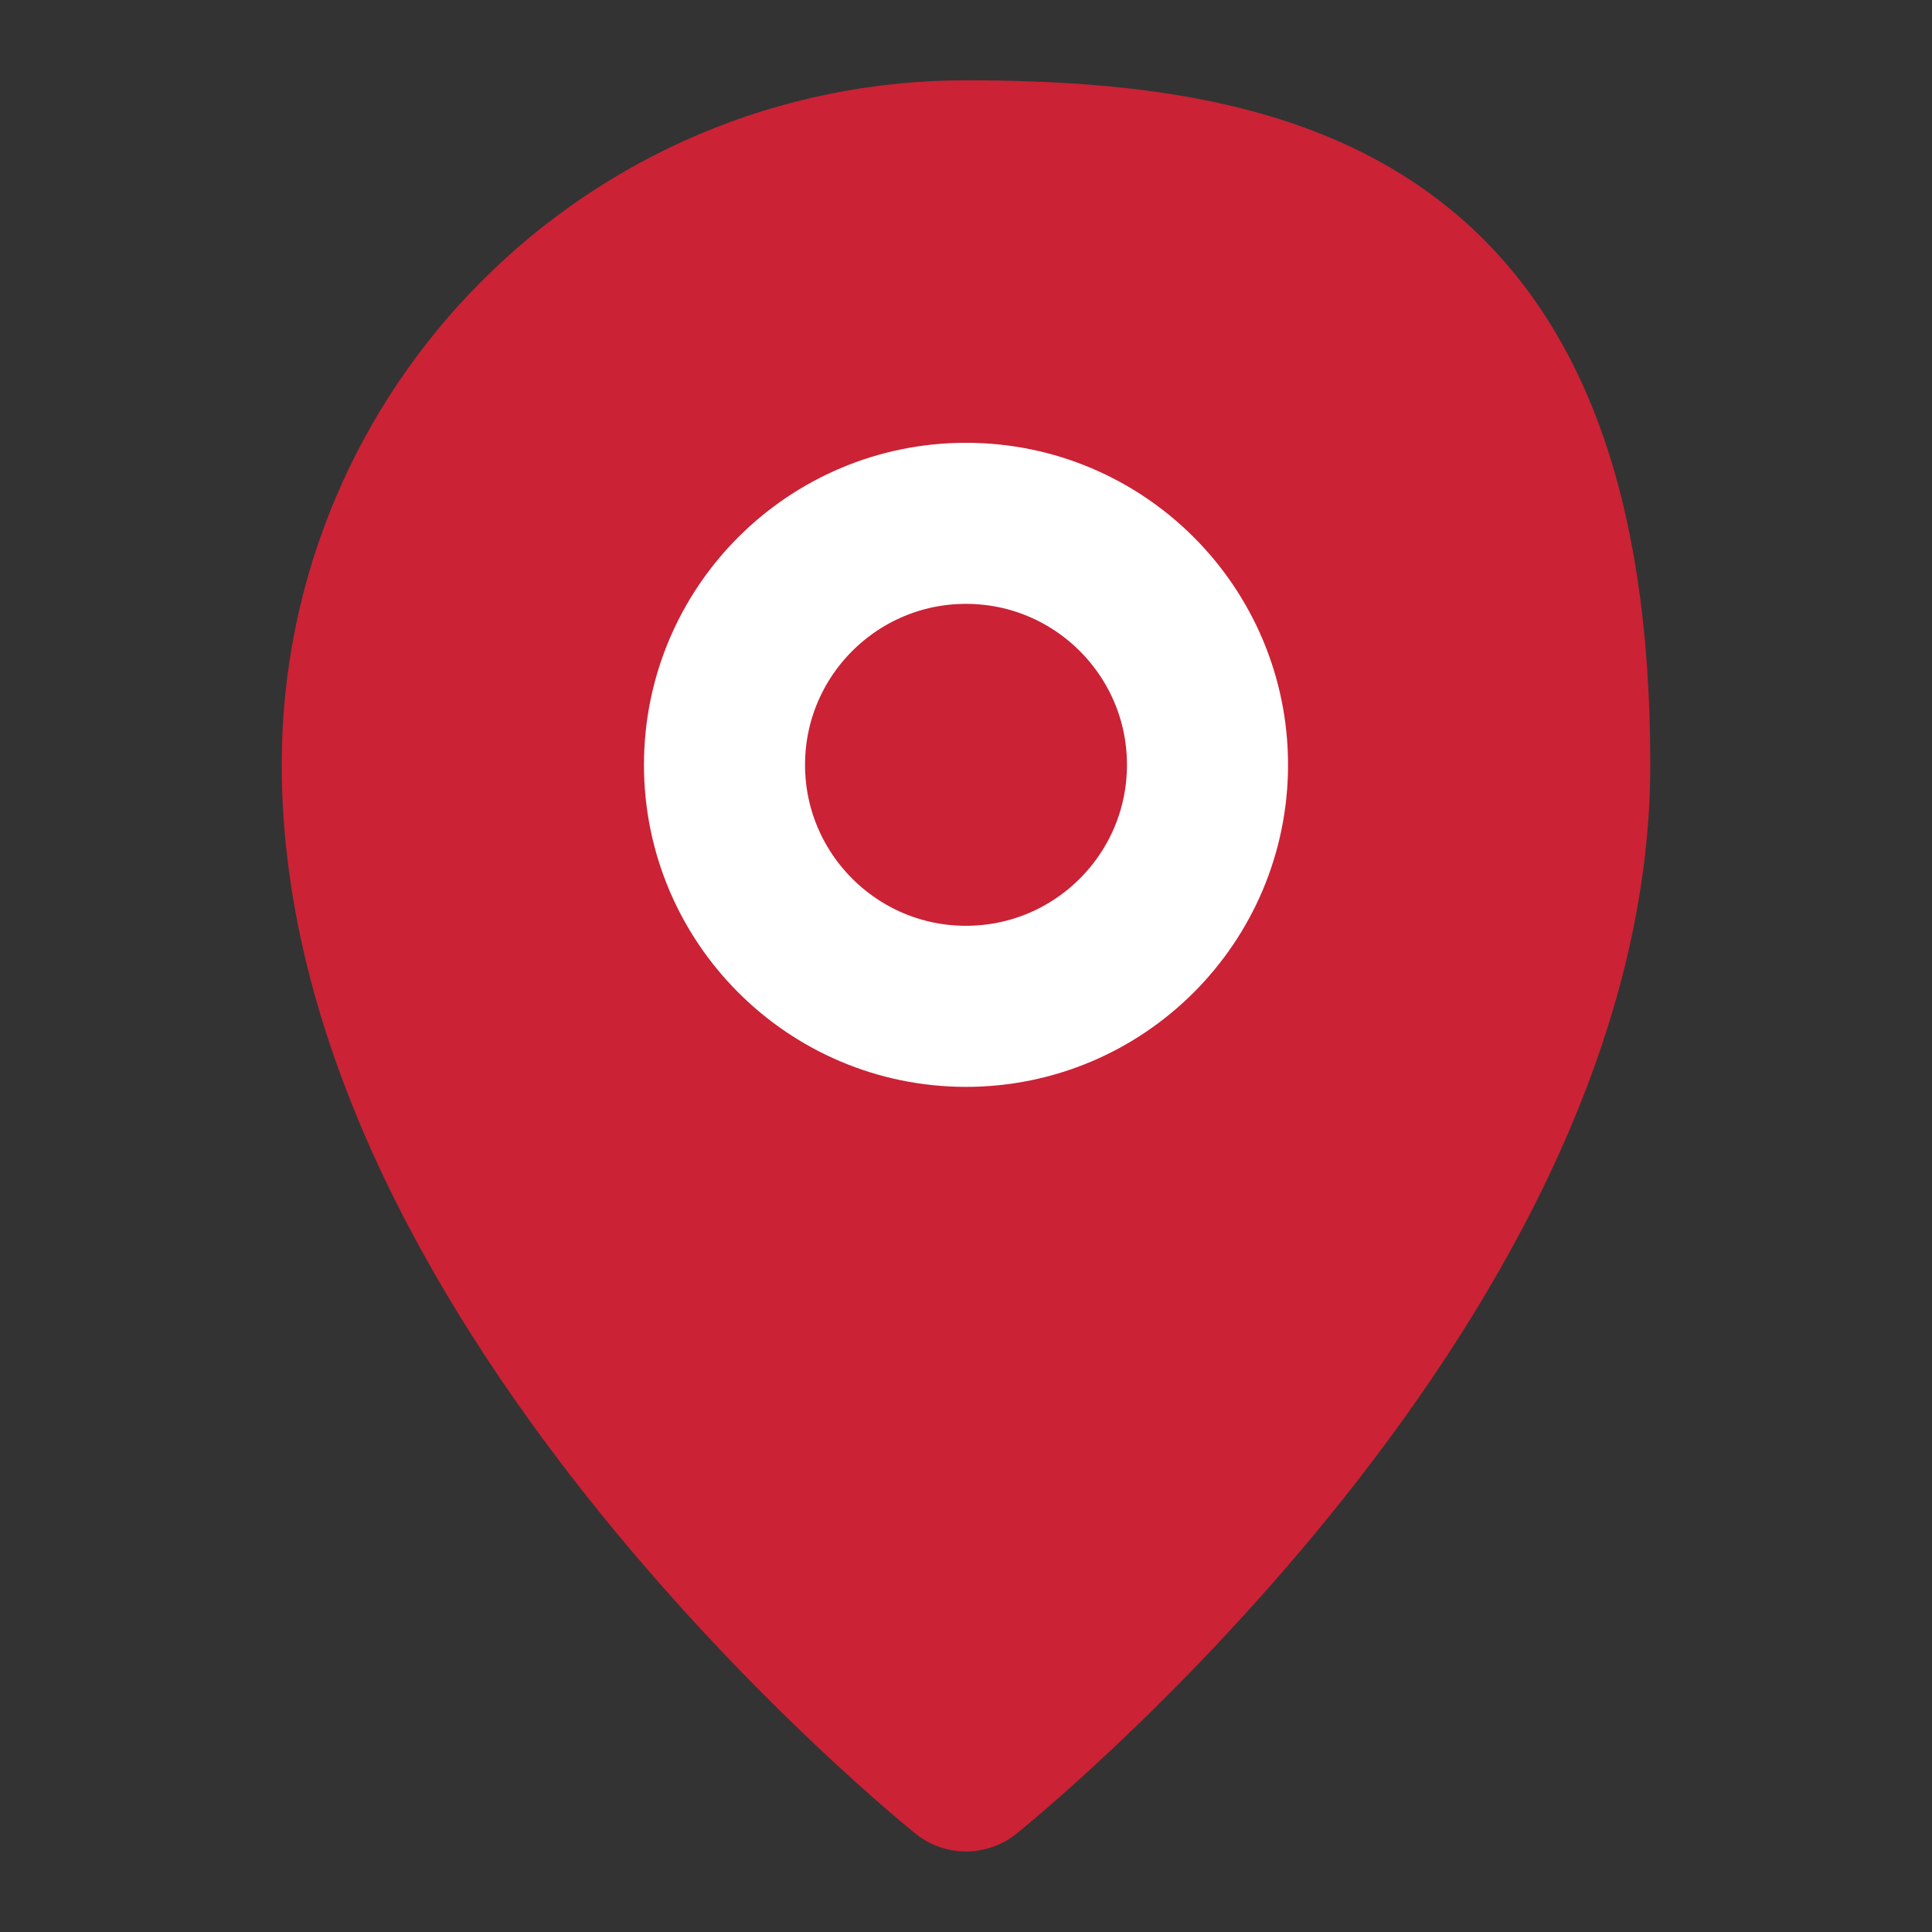
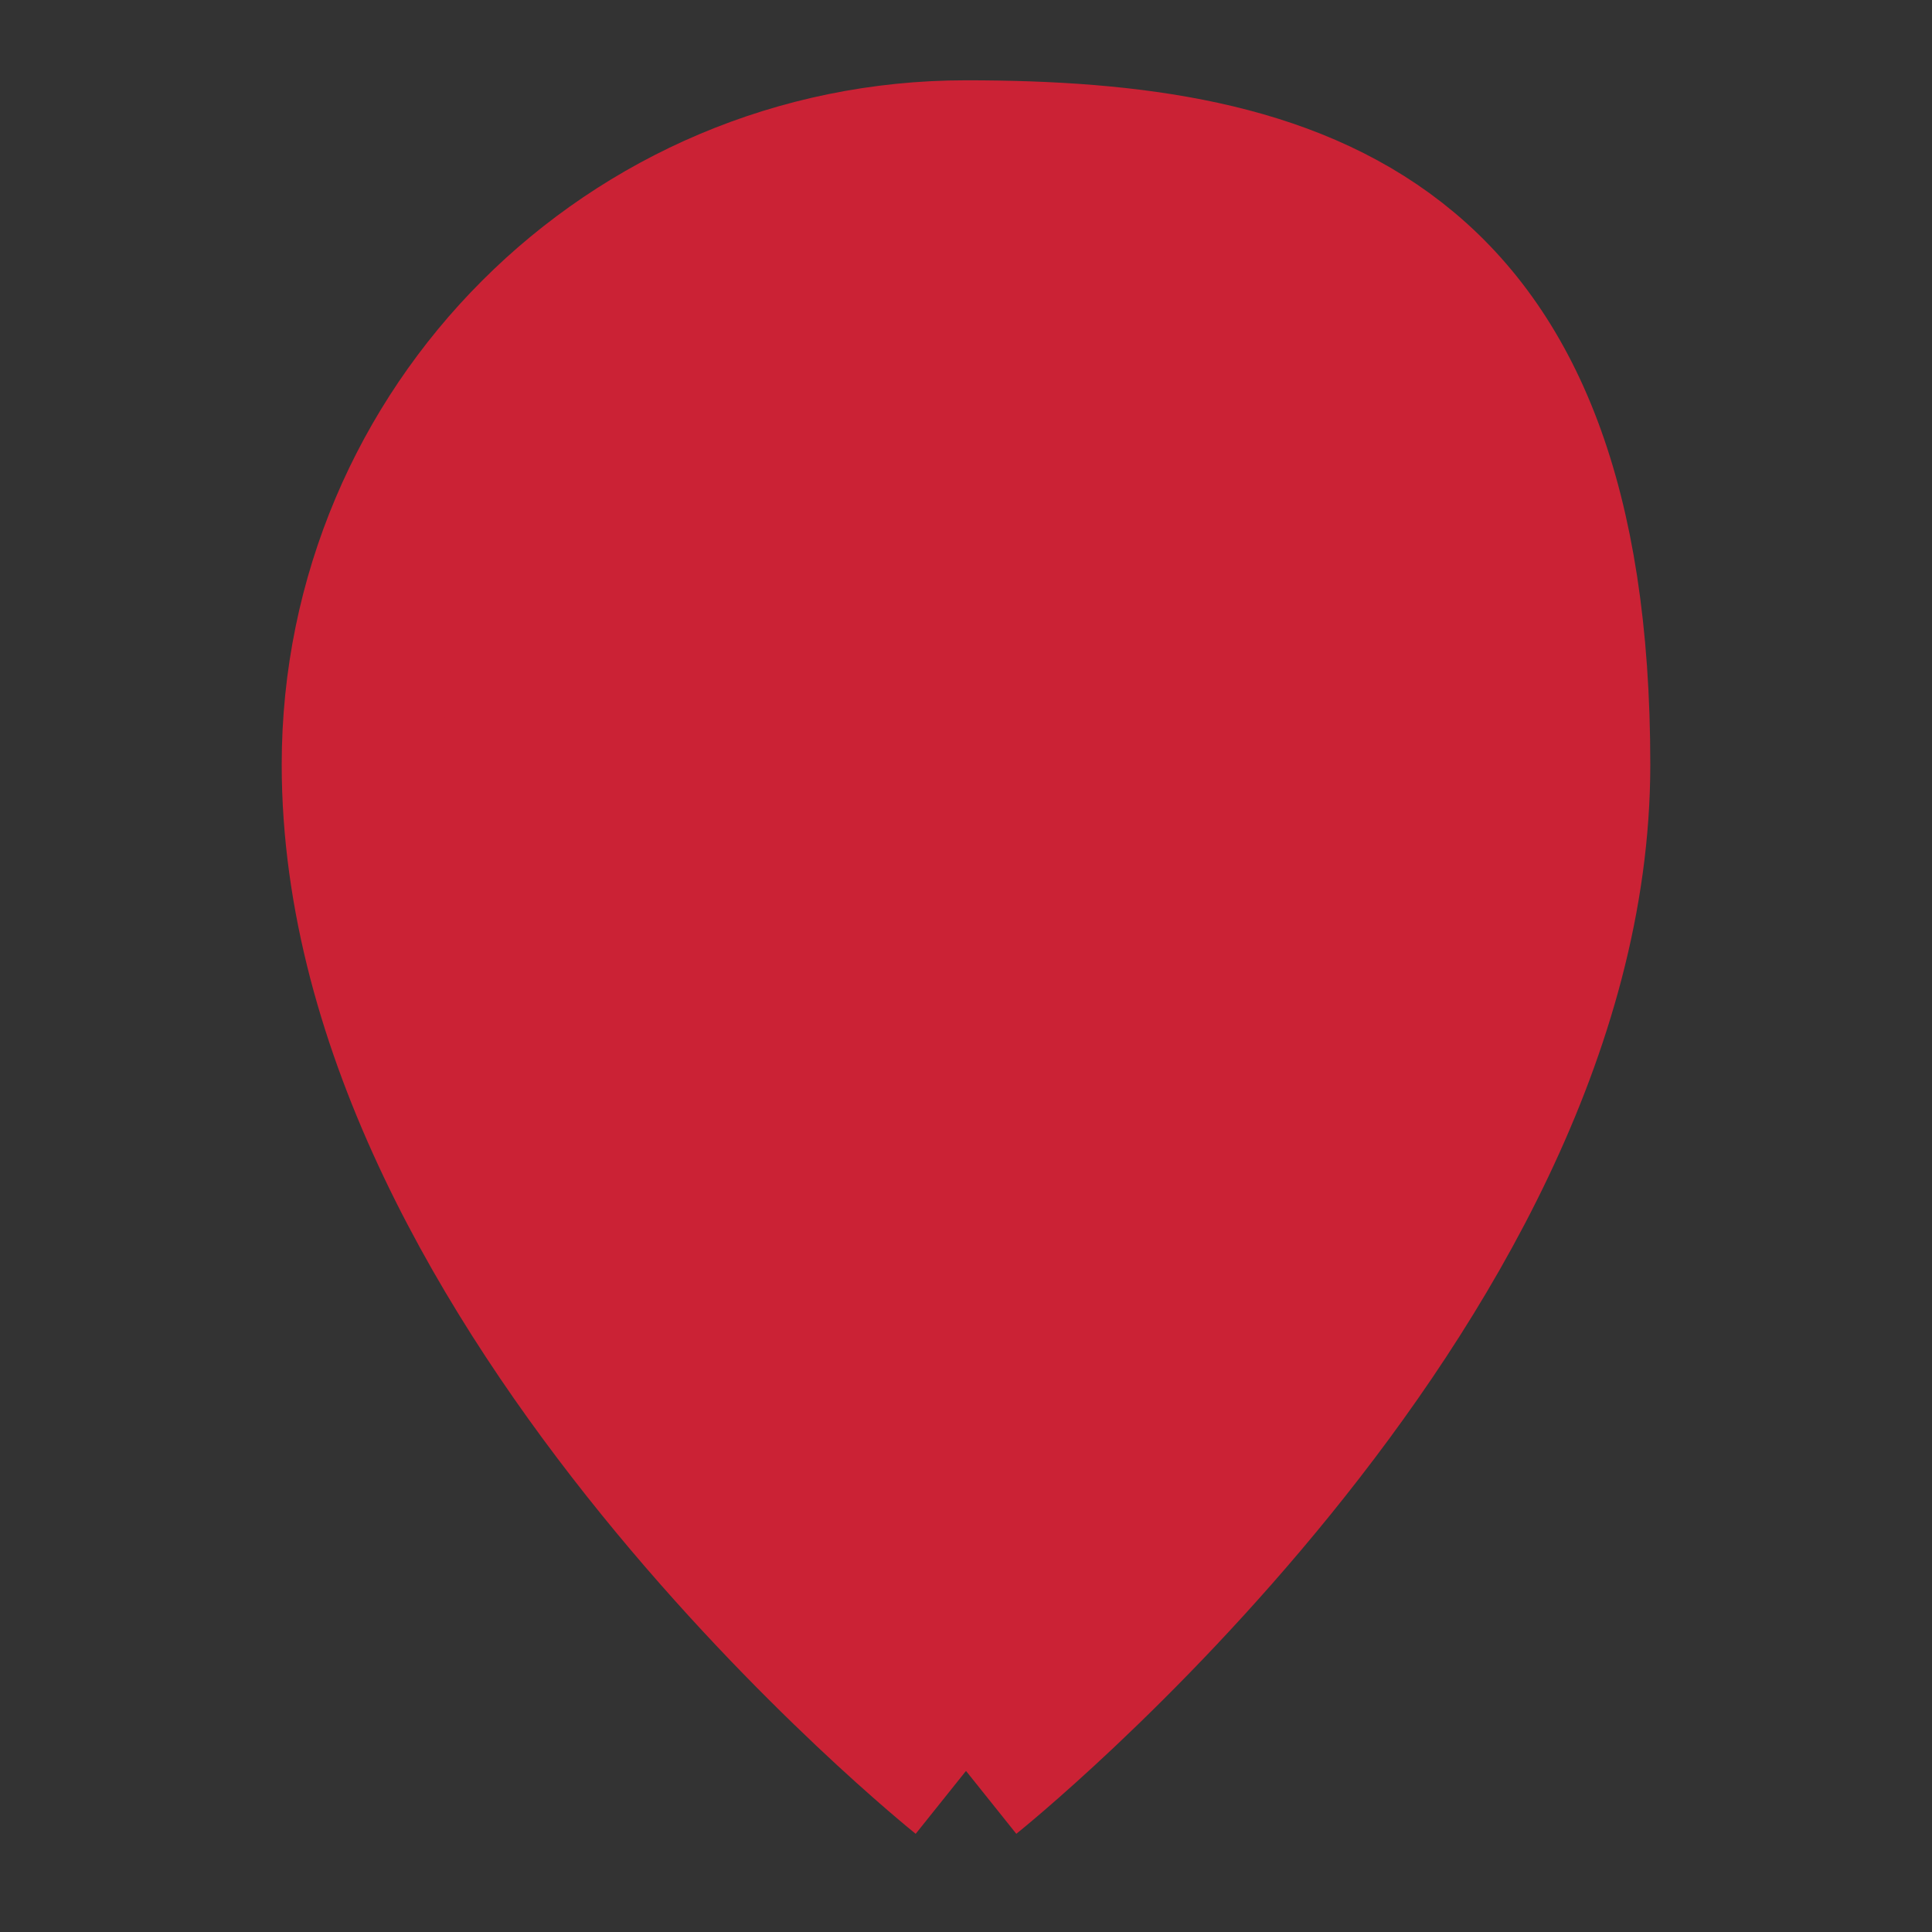
<svg xmlns="http://www.w3.org/2000/svg" id="Layer_1" version="1.1" viewBox="0 0 800 800">
  <rect x="0" y="0" width="800" height="800" fill="#333333" stroke="none" />
  <defs>
    <style>
      .st0 {
        stroke: #fff;
      }

      .st0, .st1, .st2 {
        fill: #cb2235;
      }

      .st0, .st2 {
        stroke-linejoin: round;
        stroke-width: 66.7px;
      }

      .st1 {
        fill-opacity: 0;
      }

      .st2 {
        stroke: #cb2235;
      }
    </style>
  </defs>
  <rect class="st1" width="800" height="800" />
-   <path class="st2" d="M400,733.3s250-200,250-416.7-111.9-250-250-250-250,111.9-250,250c0,216.7,250,416.7,250,416.7Z" />
-   <path class="st0" d="M400,416.7c55.2,0,100-44.8,100-100s-44.8-100-100-100-100,44.8-100,100,44.8,100,100,100Z" />
+   <path class="st2" d="M400,733.3s250-200,250-416.7-111.9-250-250-250-250,111.9-250,250c0,216.7,250,416.7,250,416.7" />
</svg>